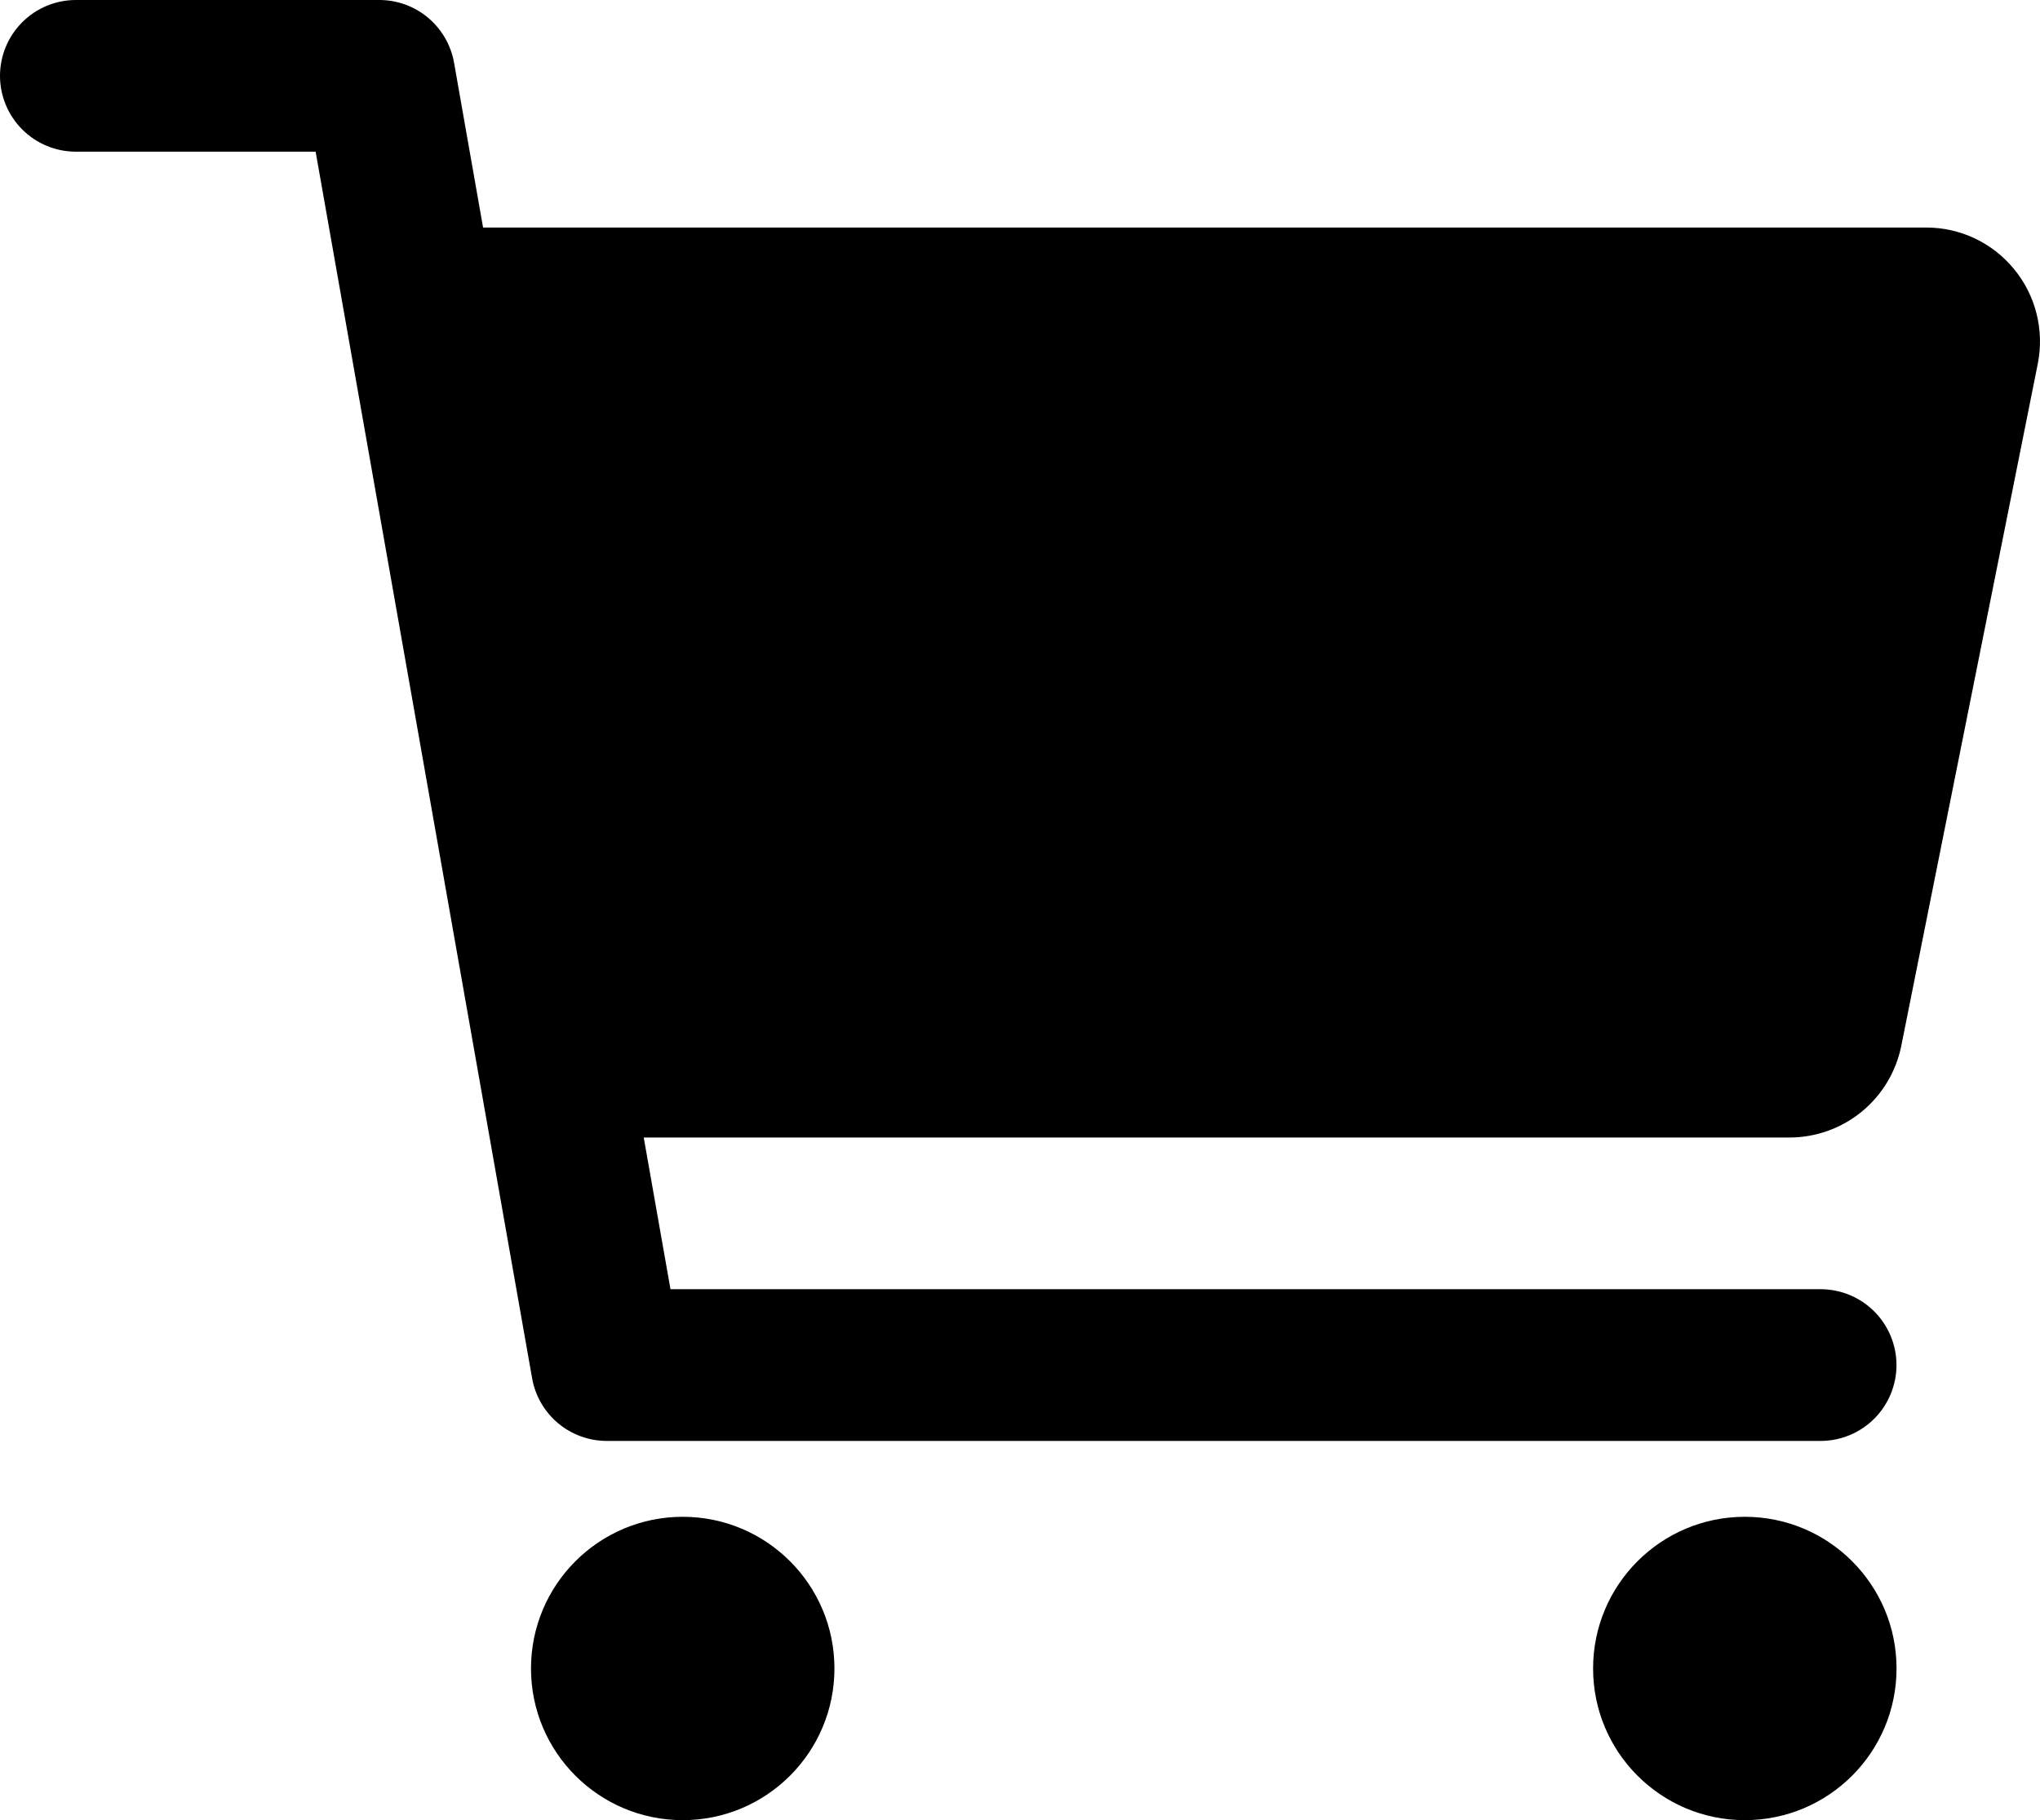
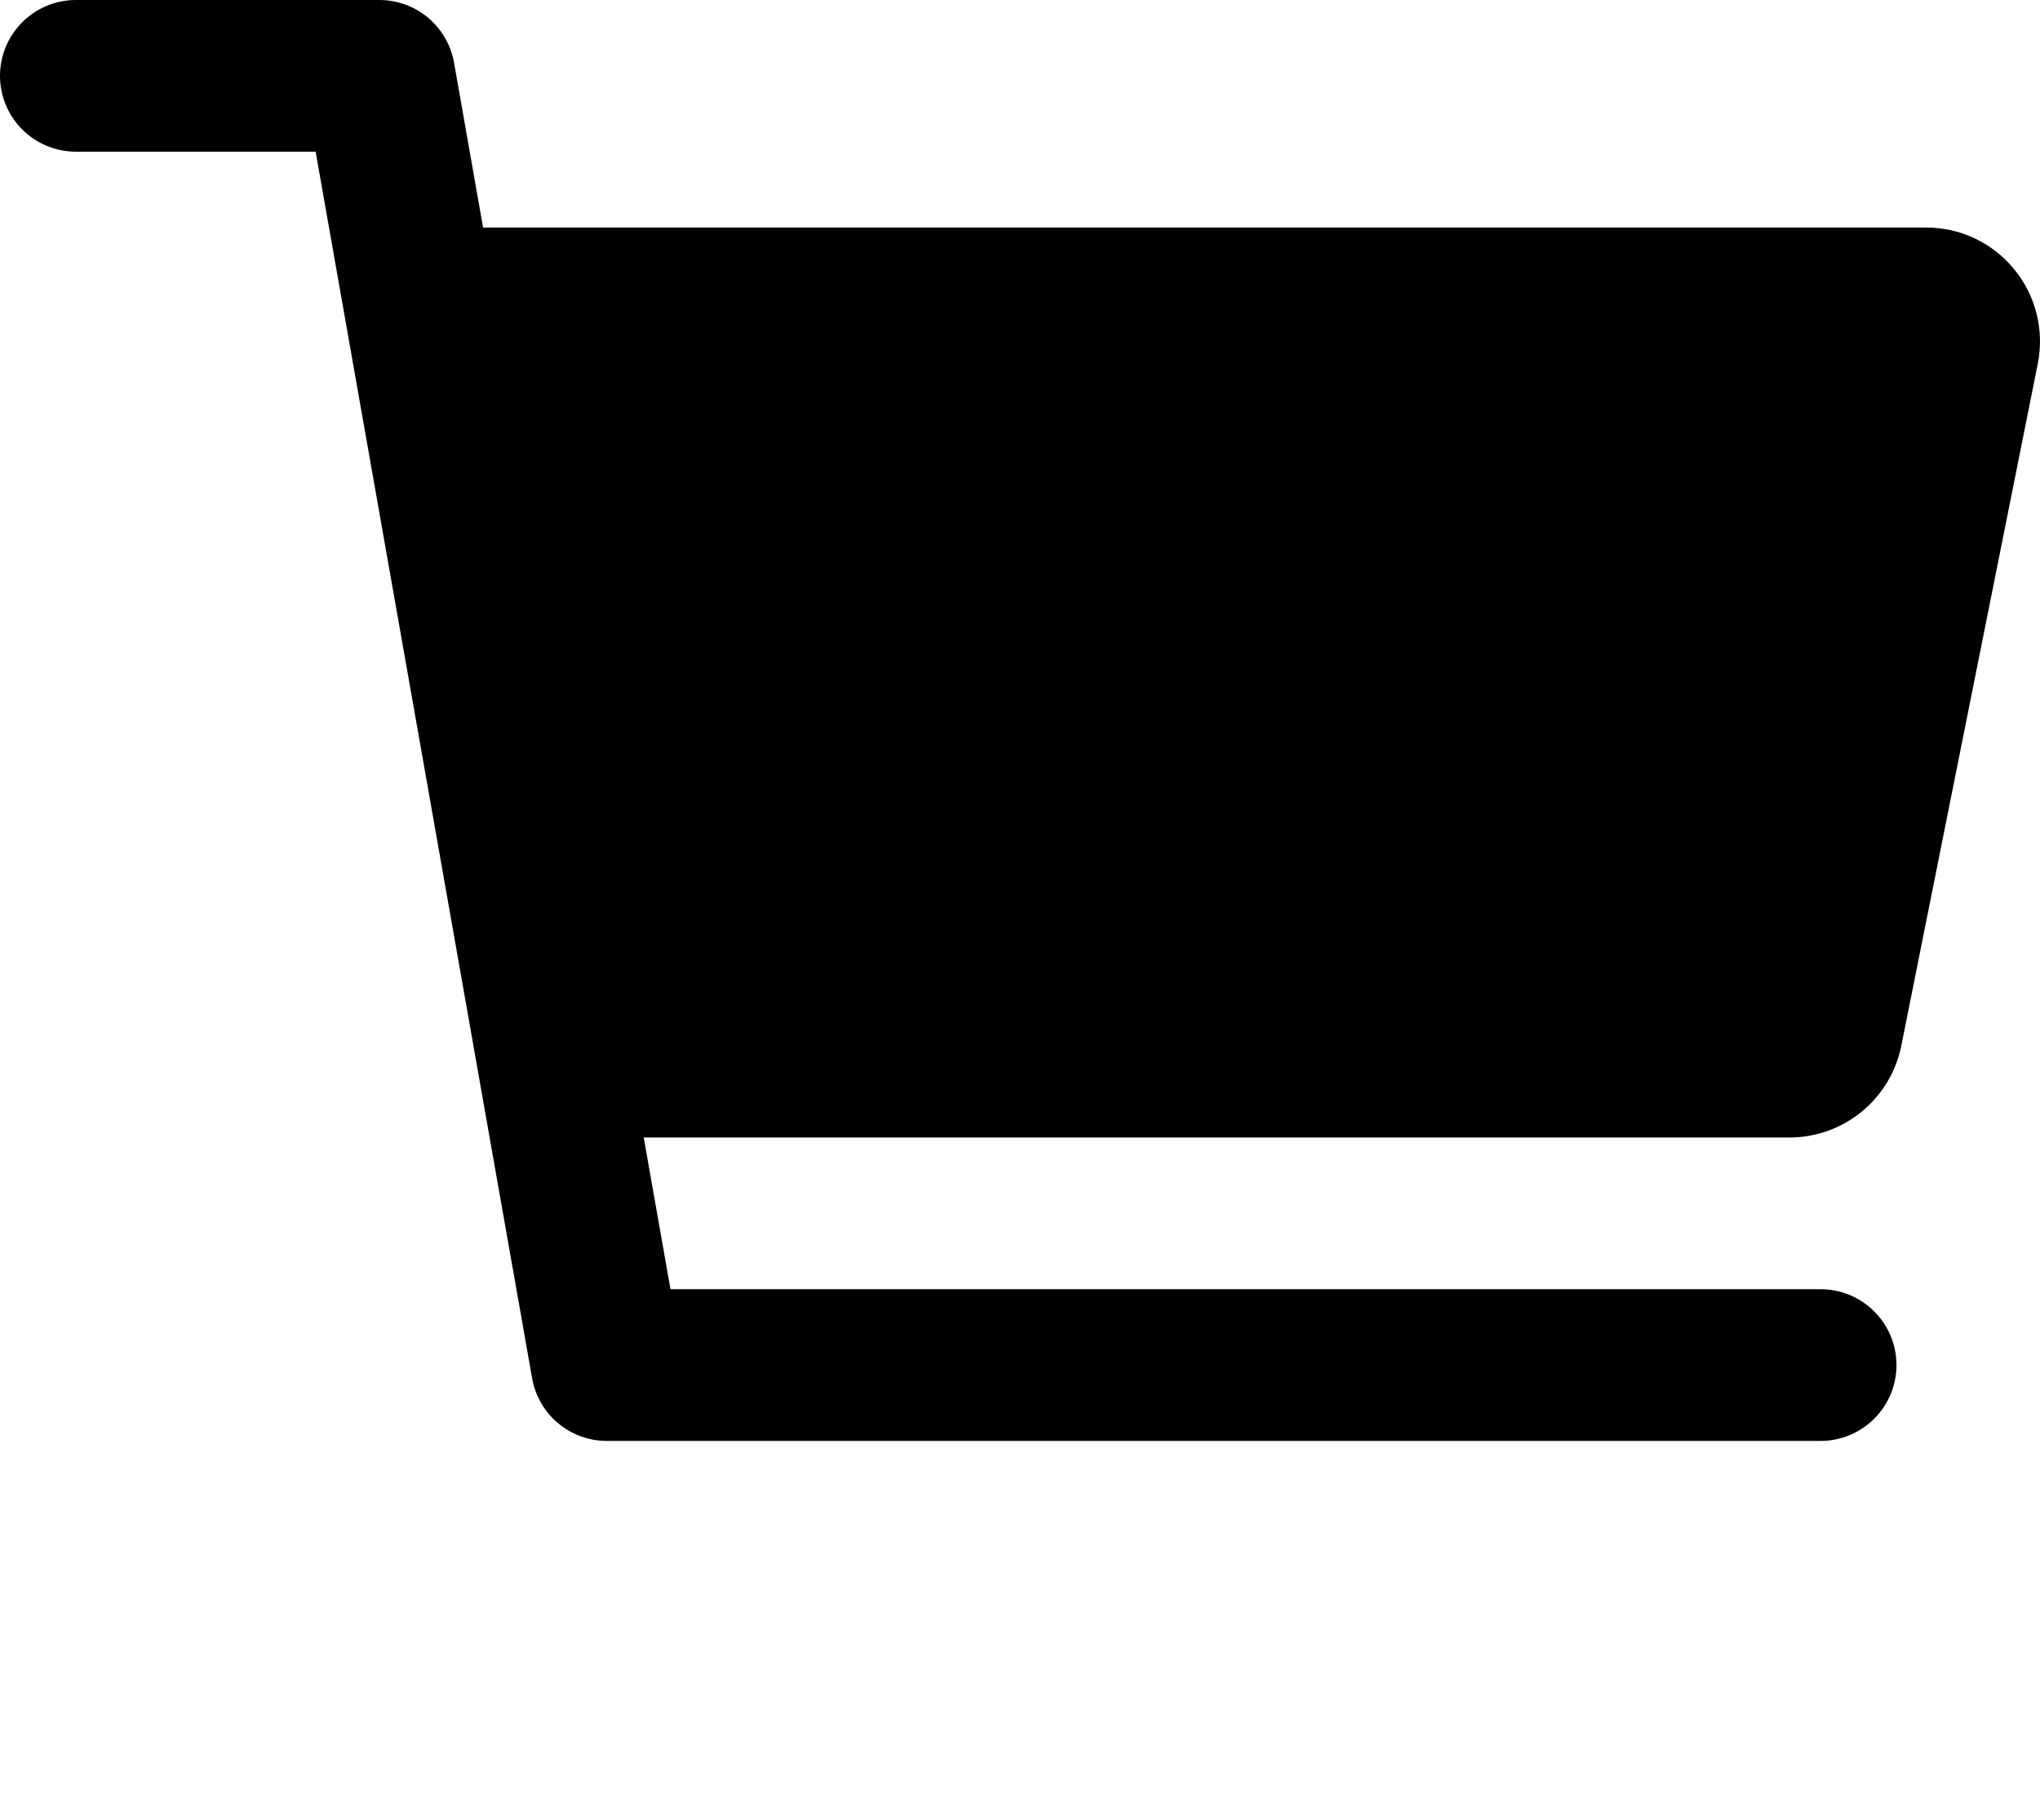
<svg xmlns="http://www.w3.org/2000/svg" xmlns:ns1="http://sodipodi.sourceforge.net/DTD/sodipodi-0.dtd" xmlns:ns2="http://www.inkscape.org/namespaces/inkscape" width="42.018" height="37.5" viewBox="0 0 42.018 37.5" fill="none" version="1.1" id="svg8" ns1:docname="2e55ad15cc46c13b18cdf0473d59ce2a.svg">
  <defs id="defs12" />
  <ns1:namedview id="namedview10" pagecolor="#ffffff" bordercolor="#666666" borderopacity="1.0" ns2:pageshadow="2" ns2:pageopacity="0.0" ns2:pagecheckerboard="0" />
-   <path d="m 14.062,37.5 c 1.726,0 3.125,-1.399 3.125,-3.125 0,-1.726 -1.399,-3.125 -3.125,-3.125 -1.726,0 -3.125,1.399 -3.125,3.125 0,1.726 1.399,3.125 3.125,3.125 z" fill="#000000" id="path2" />
-   <path d="m 35.938,37.5 c 1.726,0 3.125,-1.399 3.125,-3.125 0,-1.726 -1.399,-3.125 -3.125,-3.125 -1.726,0 -3.125,1.399 -3.125,3.125 0,1.726 1.399,3.125 3.125,3.125 z" fill="#000000" id="path4" />
  <path d="M 41.484,5.545 C 41.265,5.276 40.988,5.06 40.675,4.912 40.361,4.763 40.019,4.687 39.672,4.688 H 9.95 L 9.352,1.291 C 9.288,0.929 9.098,0.602 8.817,0.365 8.536,0.129 8.18,-7.9962922e-5 7.812,3.707776e-8 h -6.25 C 1.148,3.707776e-8 0.751,0.165 0.458,0.458 0.165,0.751 0,1.148 0,1.562 0,1.977 0.165,2.374 0.458,2.667 0.751,2.96 1.148,3.125 1.562,3.125 h 4.939 l 4.459,25.271 c 0.064,0.362 0.253,0.69 0.535,0.926 0.281,0.236 0.637,0.365 1.004,0.365 h 25 c 0.414,0 0.812,-0.165 1.105,-0.458 0.293,-0.293 0.458,-0.691 0.458,-1.105 0,-0.414 -0.165,-0.812 -0.458,-1.105 -0.293,-0.293 -0.69,-0.458 -1.105,-0.458 H 13.81 l -0.551,-3.125 h 23.6 c 0.542,-7e-4 1.067,-0.189 1.486,-0.532 0.419,-0.343 0.707,-0.821 0.815,-1.352 L 41.973,7.491 C 42.04,7.151 42.032,6.8 41.947,6.463 41.863,6.127 41.705,5.813 41.484,5.545 Z" fill="#000000" id="path6" />
</svg>